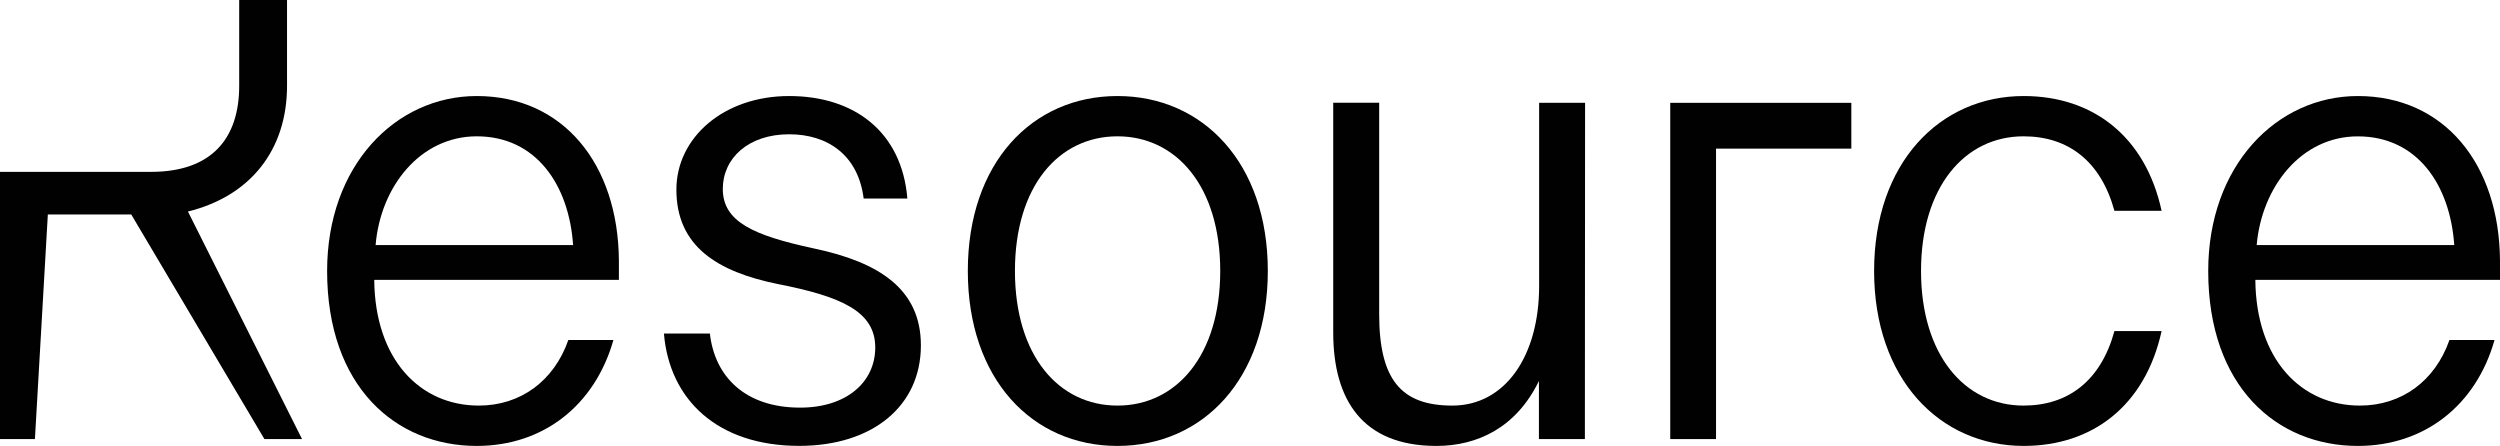
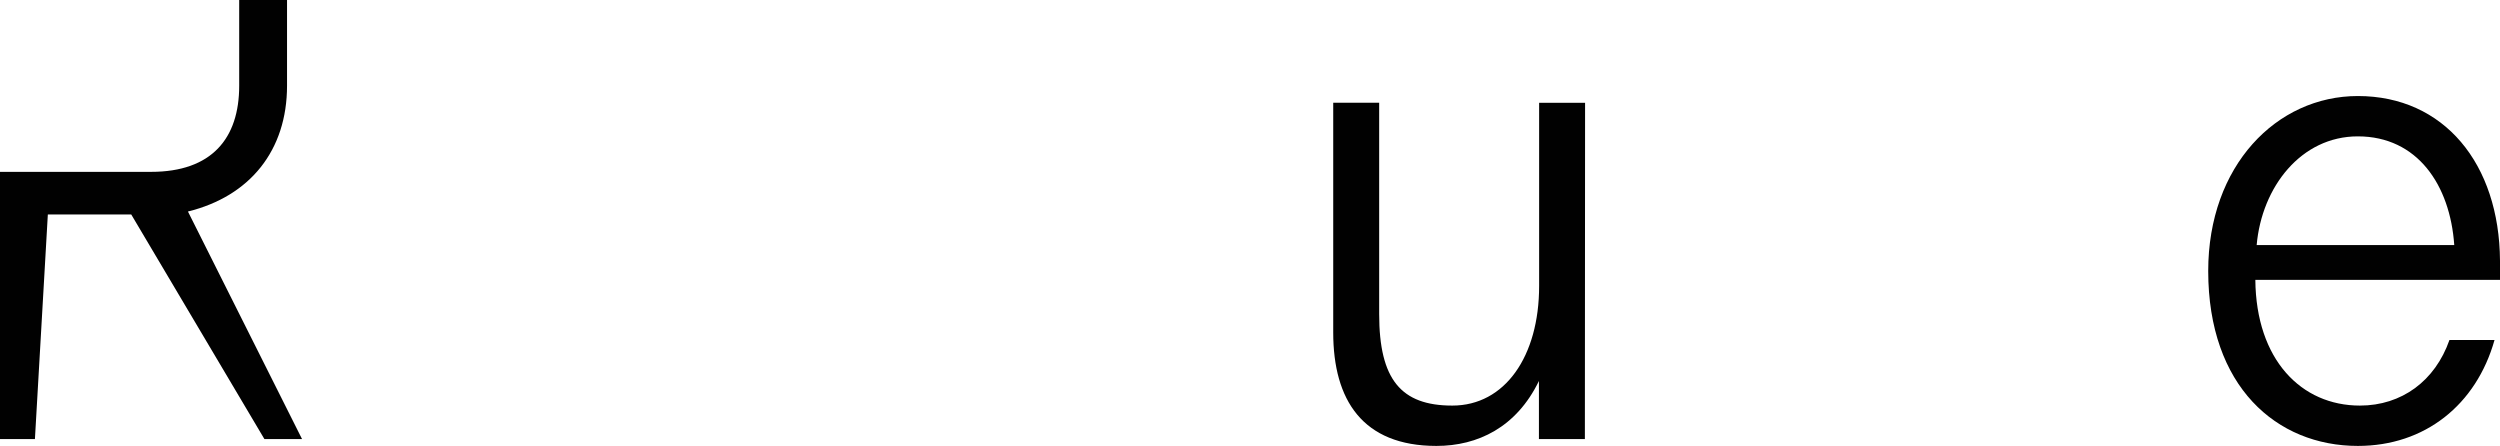
<svg xmlns="http://www.w3.org/2000/svg" viewBox="0 0 489.66 87.34">
  <defs>
    <style>.cls-1{fill:#010101;}</style>
  </defs>
  <title>Asset 1</title>
  <g data-name="Layer 2" id="Layer_2">
    <g data-name="Layer 1" id="Layer_1-2">
-       <path d="M64.07,53.07c0-20.61,13.38-34.26,29.31-34.26,16.87,0,27.71,13.25,27.84,32.25v3.75H73.3c.14,15.66,9,24.63,20.48,24.63,8.17,0,14.73-4.82,17.54-12.85h8.83c-3.61,12.72-13.65,20.75-26.77,20.75C77.45,87.34,64.07,75.69,64.07,53.07ZM112.25,48C111.45,36.21,105,26.7,93.38,26.7,82.27,26.7,74.51,36.61,73.57,48Z" class="cls-1" />
-       <path d="M156.71,79.84c9.1,0,14.72-5,14.72-11.78,0-7.09-6.69-10-19.14-12.44-11.78-2.41-19.81-7.37-19.81-18.48,0-10.17,9.24-18.33,22.09-18.33s22.08,7.09,23.15,20.07h-8.56c-1.08-8.56-7.1-12.58-14.59-12.58-8,0-13,4.69-13,10.71,0,6.42,6,9.1,17.8,11.64,12.72,2.68,21,7.9,21,19,0,11.91-9.5,19.68-23.83,19.68-16.06,0-25.43-9.1-26.5-22h9C140,73.82,146,79.84,156.71,79.84Z" class="cls-1" />
-       <path d="M218.87,87.34c-16.73,0-29.31-13.12-29.31-34.27s12.58-34.26,29.31-34.26,29.45,13.11,29.45,34.26S235.6,87.34,218.87,87.34Zm0-60.64c-11.51,0-20.08,9.77-20.08,26.37s8.57,26.37,20.08,26.37S239,69.67,239,53.07,230.38,26.7,218.87,26.7Z" class="cls-1" />
      <path d="M310.42,86h-9V74.62c-4.42,9.1-12,12.72-20.08,12.72-14.46,0-20.21-9-20.21-22.22v-45h9V61.5c0,12.85,4.29,17.94,14.33,17.94,10.3,0,17-9.64,17-23.42V20.14h9Z" class="cls-1" />
-       <path d="M367.07,53.07c0-21.15,12.85-34.26,29.31-34.26,13.52,0,23.83,7.89,27,22.48h-9.24c-2.67-9.77-9.1-14.59-17.8-14.59-11.51,0-20.08,9.91-20.08,26.37s8.57,26.37,20.08,26.37c8.7,0,15.13-4.82,17.8-14.59h9.24c-3.21,14.59-13.52,22.49-27,22.49C379.92,87.34,367.07,74.22,367.07,53.07Z" class="cls-1" />
      <path d="M432.51,53.07c0-20.61,13.38-34.26,29.31-34.26,16.87,0,27.71,13.25,27.84,32.25v3.75H441.74c.14,15.66,9,24.63,20.48,24.63,8.17,0,14.73-4.82,17.54-12.85h8.83C485,79.31,474.94,87.34,461.82,87.34,445.89,87.34,432.51,75.69,432.51,53.07ZM480.7,48c-.81-11.78-7.23-21.29-18.88-21.29C450.71,26.7,443,36.61,442,48Z" class="cls-1" />
-       <polygon points="362.61 20.14 336.11 20.14 334.17 20.14 327.14 20.14 327.14 86 336.11 86 336.11 29.11 362.61 29.11 362.61 20.14" class="cls-1" />
      <path d="M36.81,41.43c12.18-3,19.41-12,19.41-24.63V0H46.85V16.8c0,10.3-5.36,16.86-17.27,16.86H0V86H6.84L9.37,42H25.7L51.79,86h7.37Z" class="cls-1" />
    </g>
  </g>
</svg>